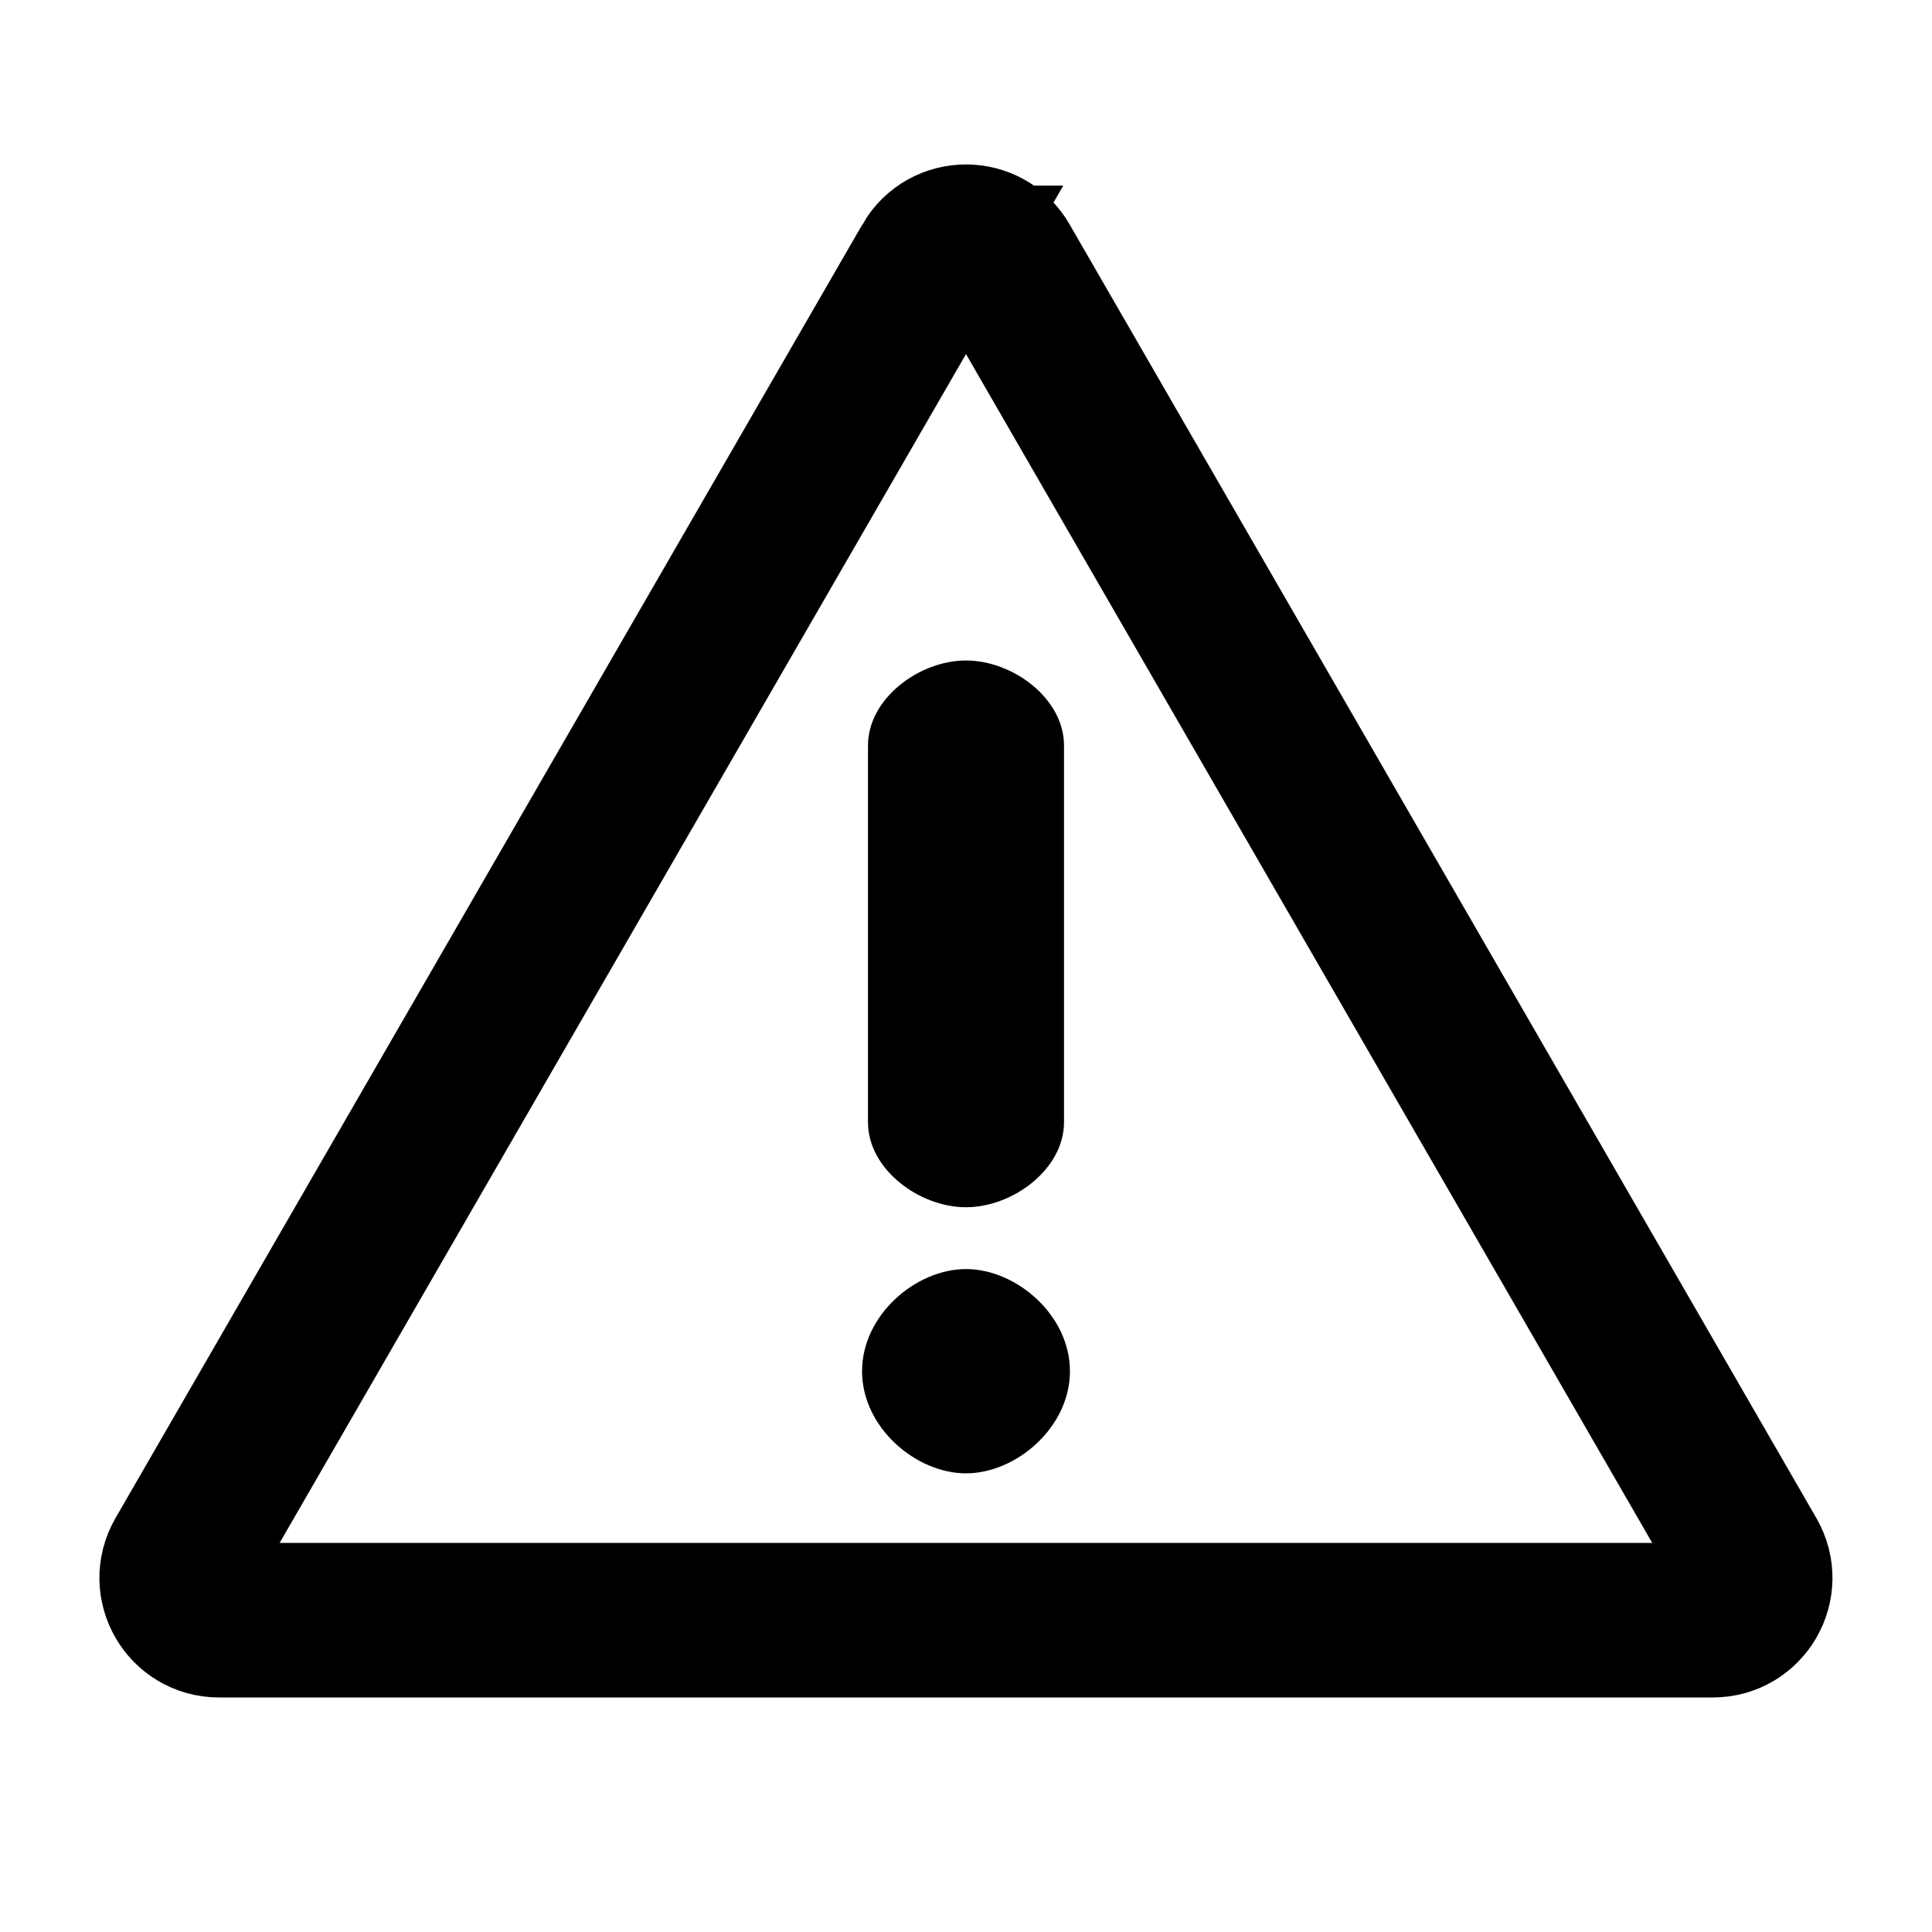
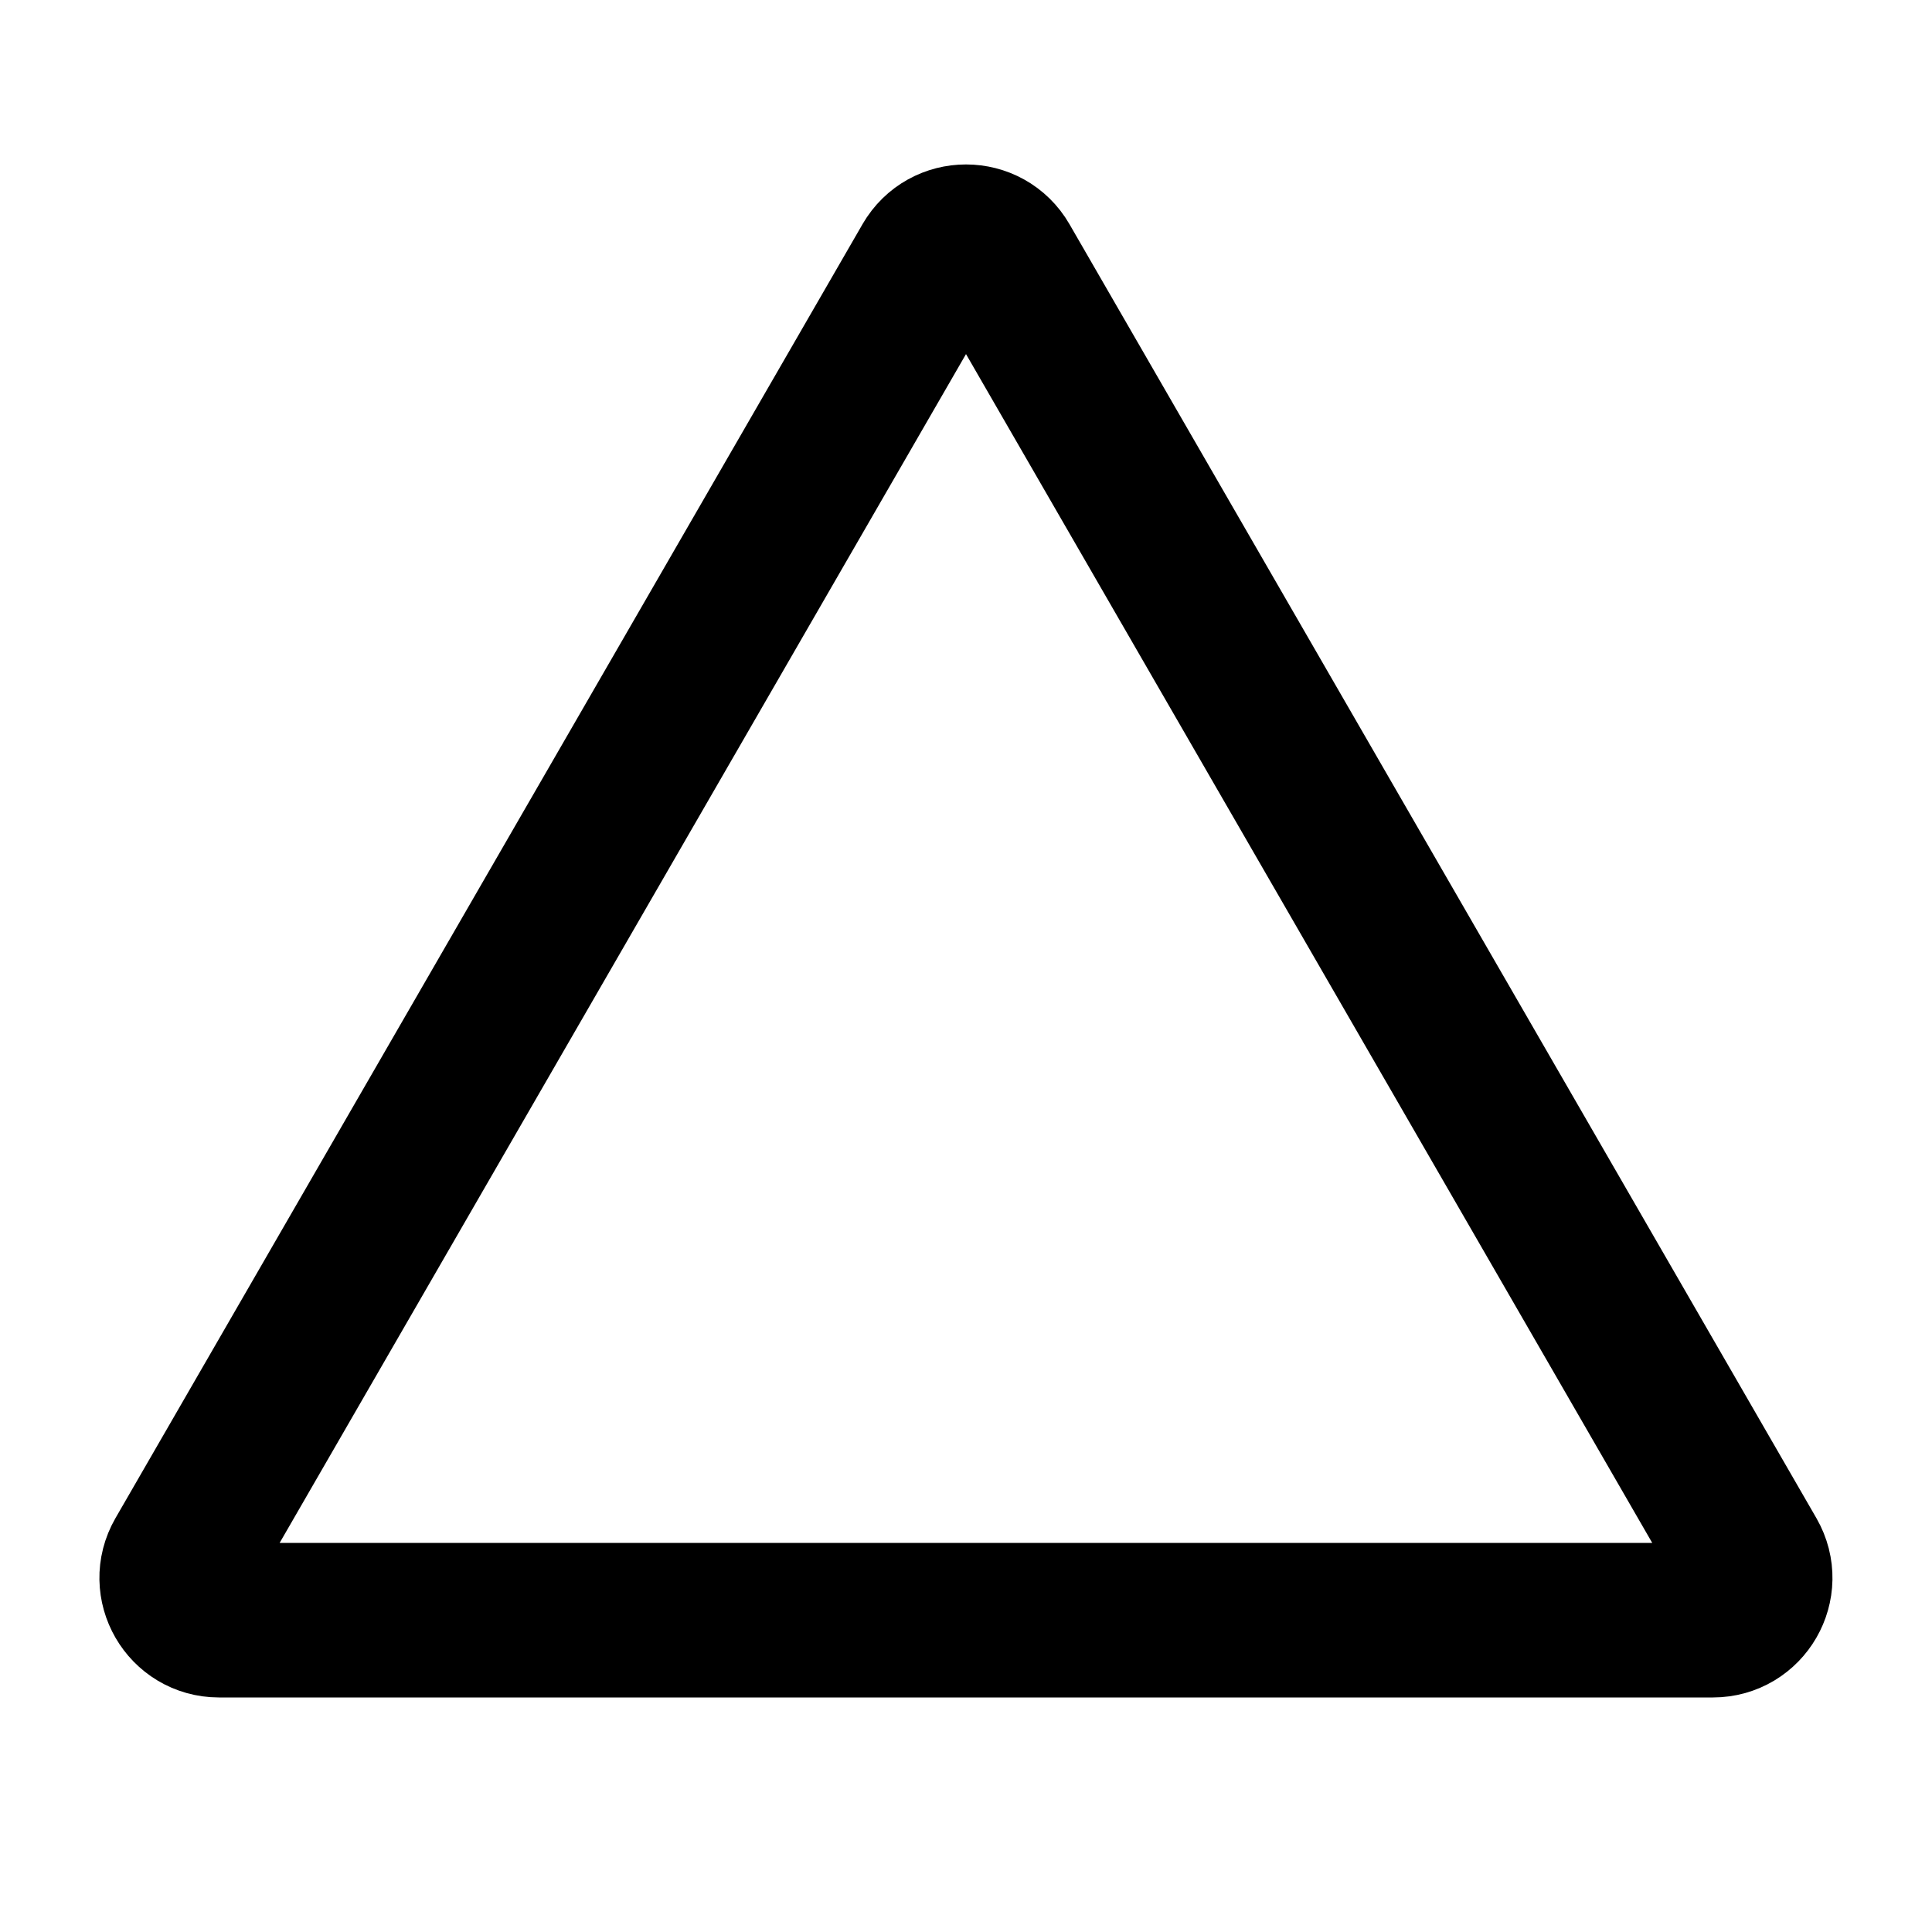
<svg xmlns="http://www.w3.org/2000/svg" id="Alerta_-_PCSX2" data-name="Alerta - PCSX2" viewBox="0 0 150 150">
  <defs>
    <style>
      .cls-1 {
        fill: none;
        stroke: #000;
        stroke-linecap: round;
        stroke-miterlimit: 10;
        stroke-width: 12px;
      }
    </style>
  </defs>
  <g id="Alerta">
-     <path id="tri" class="cls-1" d="m72.16,20.41L14.16,120.87c-1.26,2.19.32,4.92,2.84,4.92h115.99c2.52,0,4.1-2.73,2.84-4.92L77.84,20.41c-1.26-2.19-4.42-2.19-5.68,0Z" />
-     <path id="bol" d="m75,114.39c-3.89,0-8.07-3.56-8.07-7.93s4.18-7.93,8.07-7.93,8.07,3.56,8.07,7.93-4.18,7.93-8.07,7.93Z" />
-     <path id="up" d="m75,93.73c-3.64,0-7.61-2.95-7.61-6.6v-29.25c0-3.64,3.97-6.6,7.61-6.6s7.61,2.95,7.61,6.6v29.25c0,3.64-3.97,6.6-7.61,6.6Z" />
+     <path id="tri" class="cls-1" d="m72.16,20.41L14.16,120.87c-1.26,2.19.32,4.92,2.84,4.92h115.99c2.52,0,4.1-2.73,2.84-4.92L77.84,20.41c-1.26-2.19-4.42-2.19-5.68,0" />
  </g>
</svg>